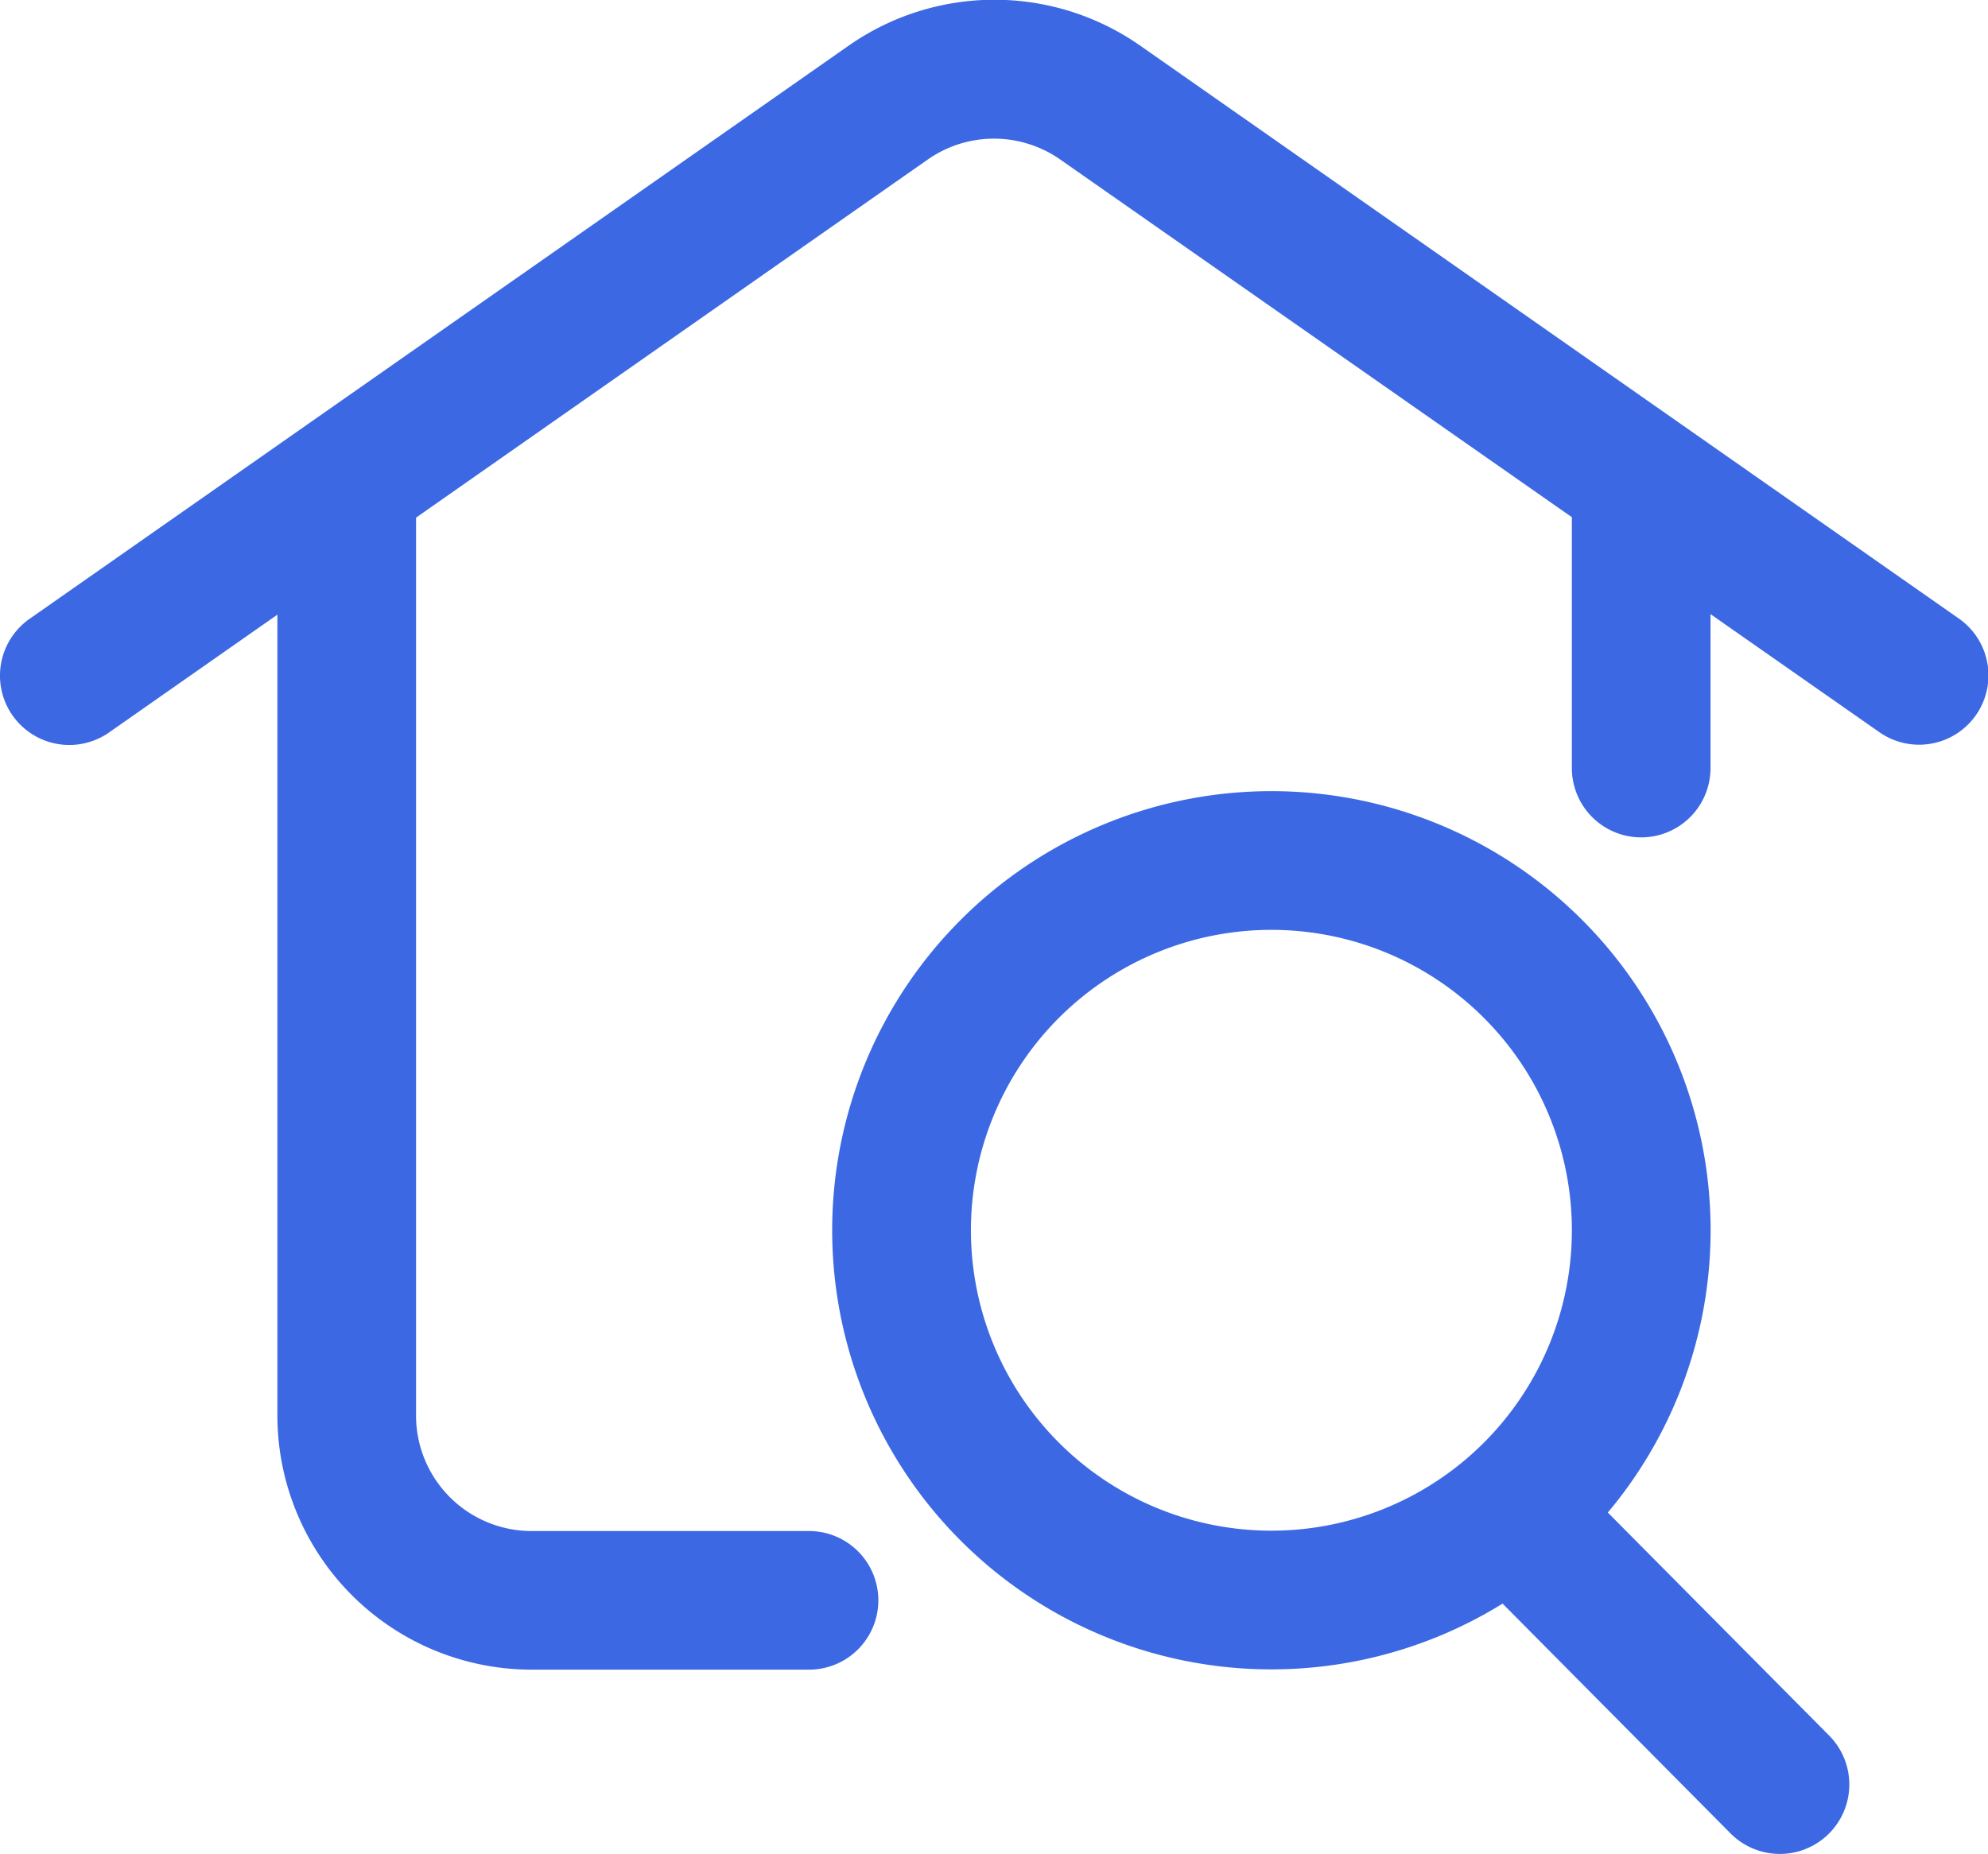
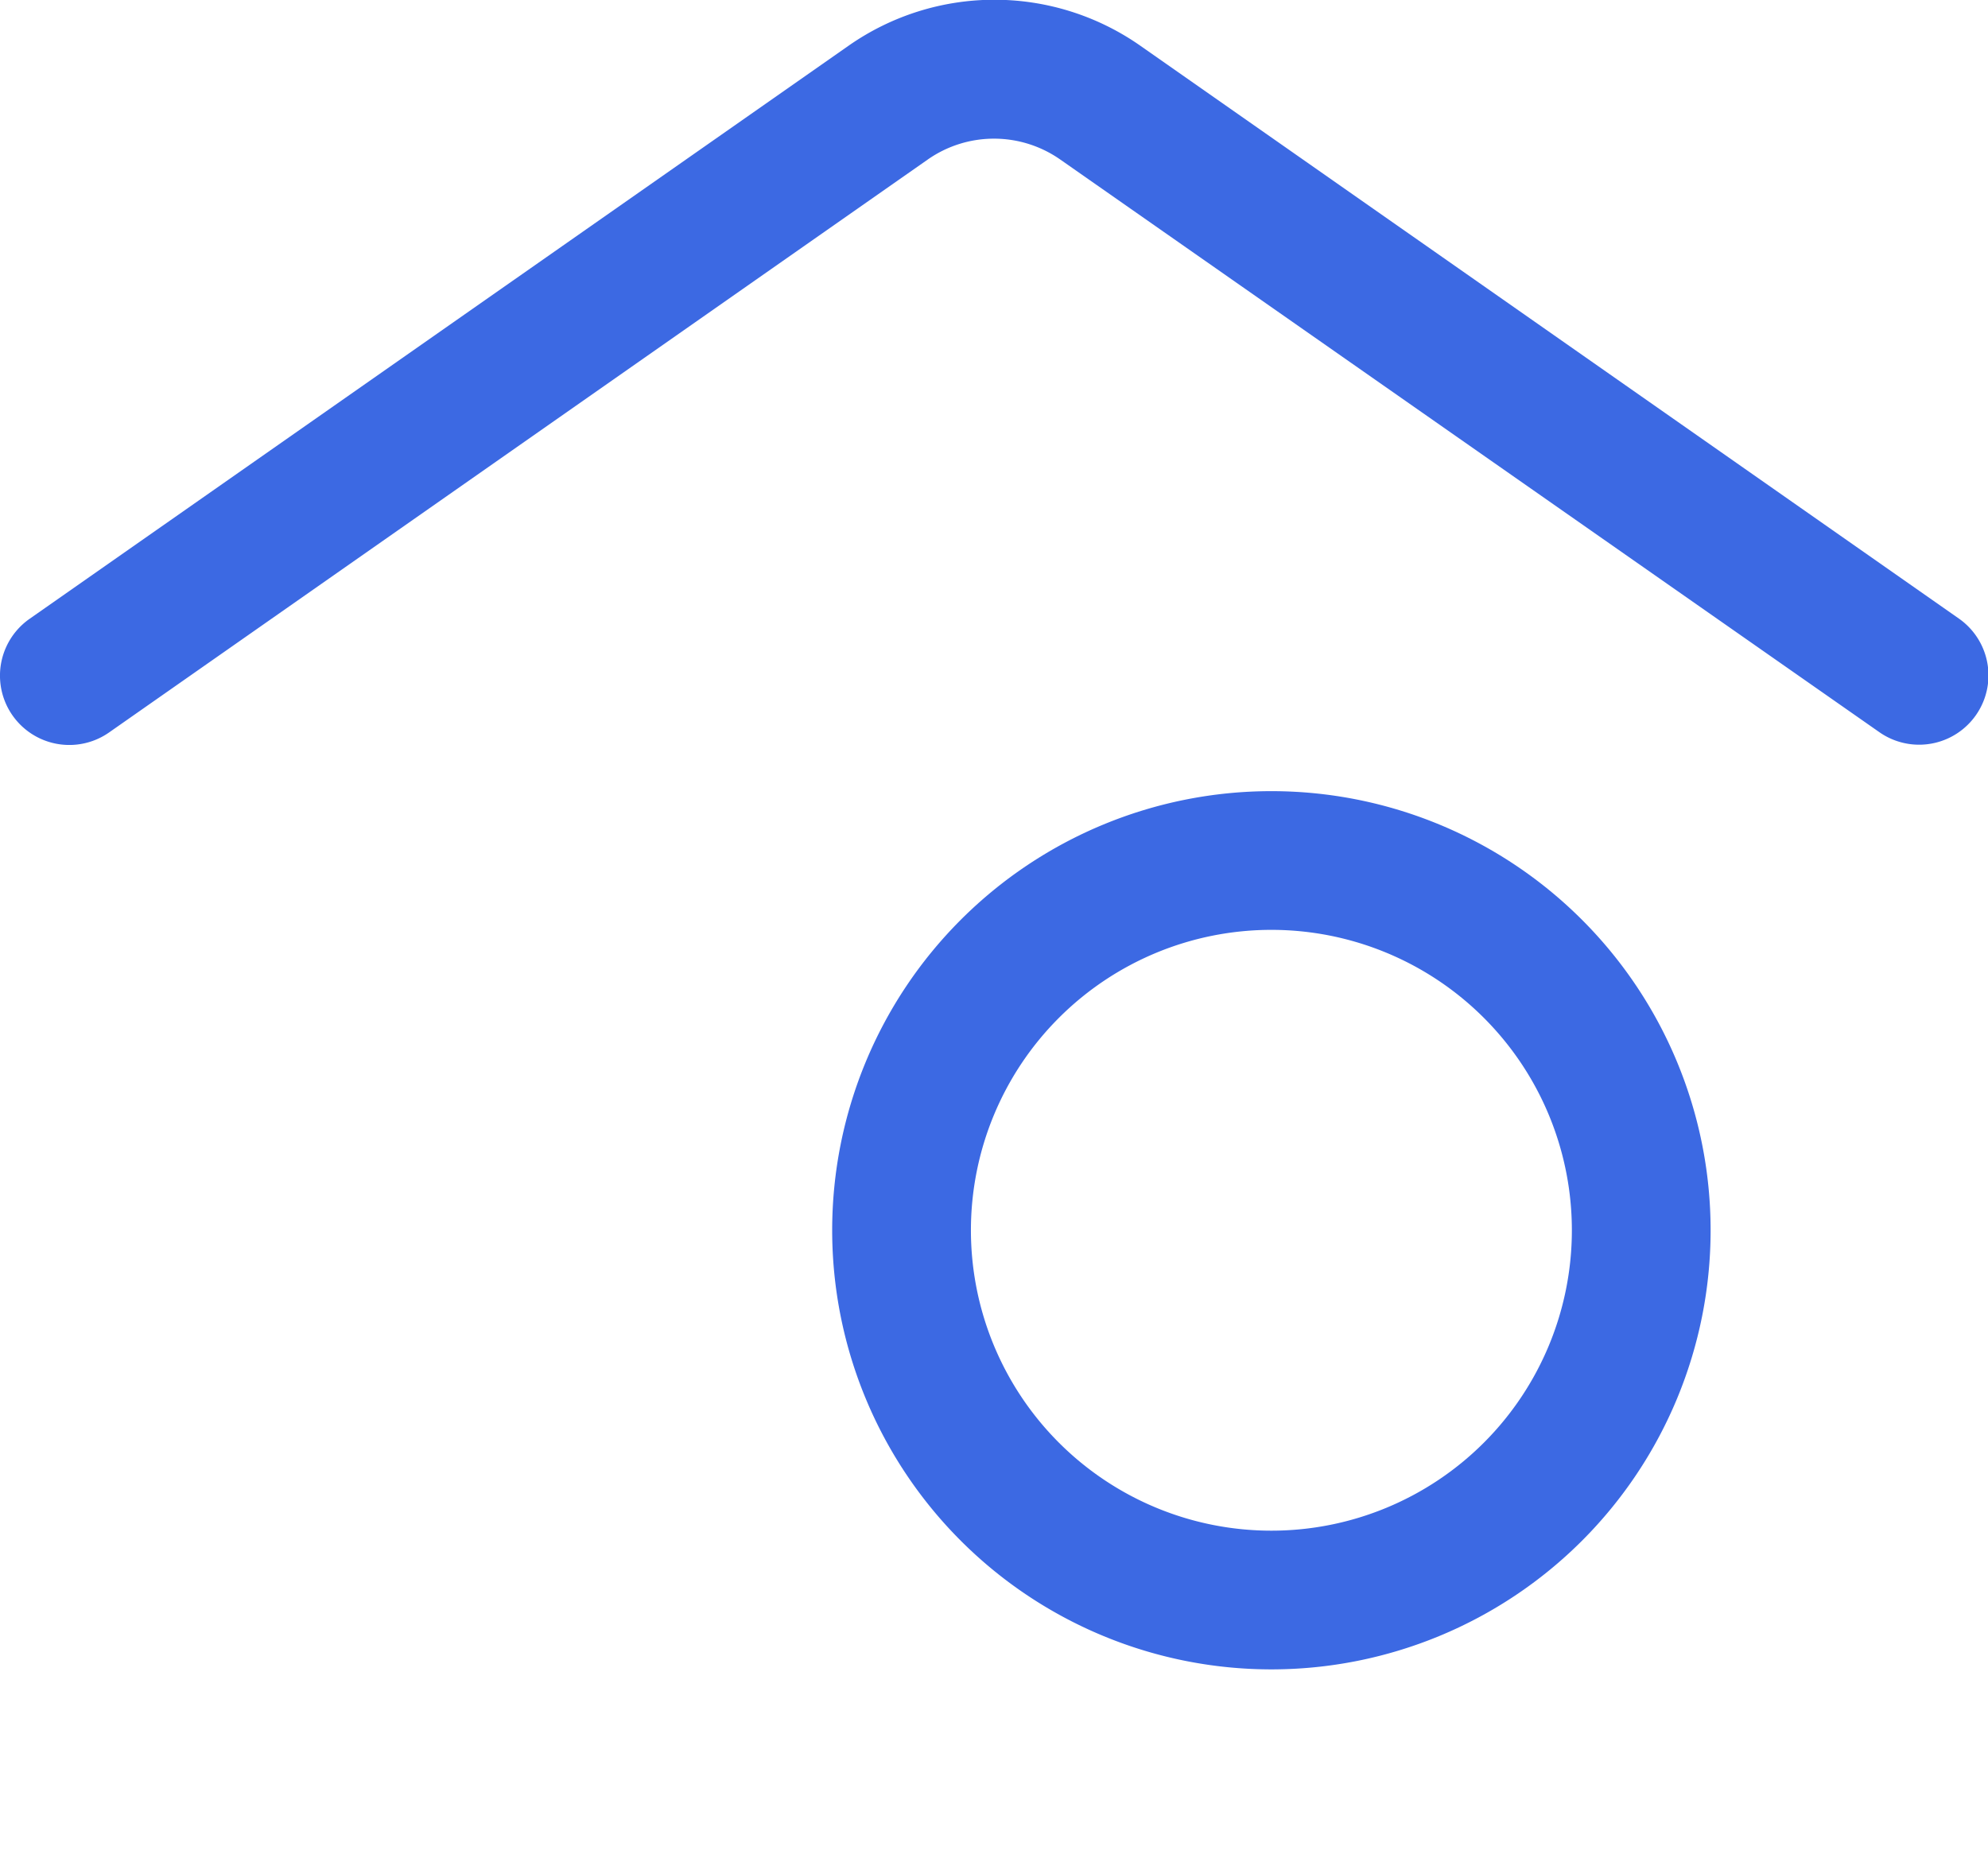
<svg xmlns="http://www.w3.org/2000/svg" id="property-search" width="22.138" height="20.654" viewBox="0 0 22.138 20.654">
-   <path id="Path_175146" data-name="Path 175146" d="M5.022,6.25a.772.772,0,0,1,.772.772v10.3a1.287,1.287,0,0,0,1.287,1.287h3.089a.772.772,0,0,1,0,1.544H7.082A2.832,2.832,0,0,1,4.25,17.319V7.022A.772.772,0,0,1,5.022,6.25Zm14.415,0a.772.772,0,0,1,.772.772v3.089a.772.772,0,1,1-1.544,0V7.022A.772.772,0,0,1,19.437,6.25Z" transform="translate(-1.161 -1.556)" fill="#3c69e3" fill-rule="evenodd" />
  <path id="Path_175147" data-name="Path 175147" d="M13.057,3.468a1.287,1.287,0,0,0-1.476,0L2.465,9.849a.772.772,0,0,1-.886-1.265L10.7,2.2a2.832,2.832,0,0,1,3.248,0l9.116,6.381a.772.772,0,0,1-.886,1.265Zm2.351,8.58a3.346,3.346,0,1,0,3.346,3.346A3.346,3.346,0,0,0,15.408,12.048Zm-4.891,3.346a4.891,4.891,0,1,1,4.891,4.891A4.891,4.891,0,0,1,10.517,15.395Z" transform="translate(-1.25 -1.691)" fill="#3c69e3" fill-rule="evenodd" />
-   <path id="Path_175148" data-name="Path 175148" d="M17.147,17.619a.772.772,0,0,1,1.092,0l2.916,2.939a.772.772,0,0,1-1.1,1.088l-2.916-2.94A.772.772,0,0,1,17.147,17.619Z" transform="translate(-0.785 -1.226)" fill="#3c69e3" fill-rule="evenodd" />
</svg>